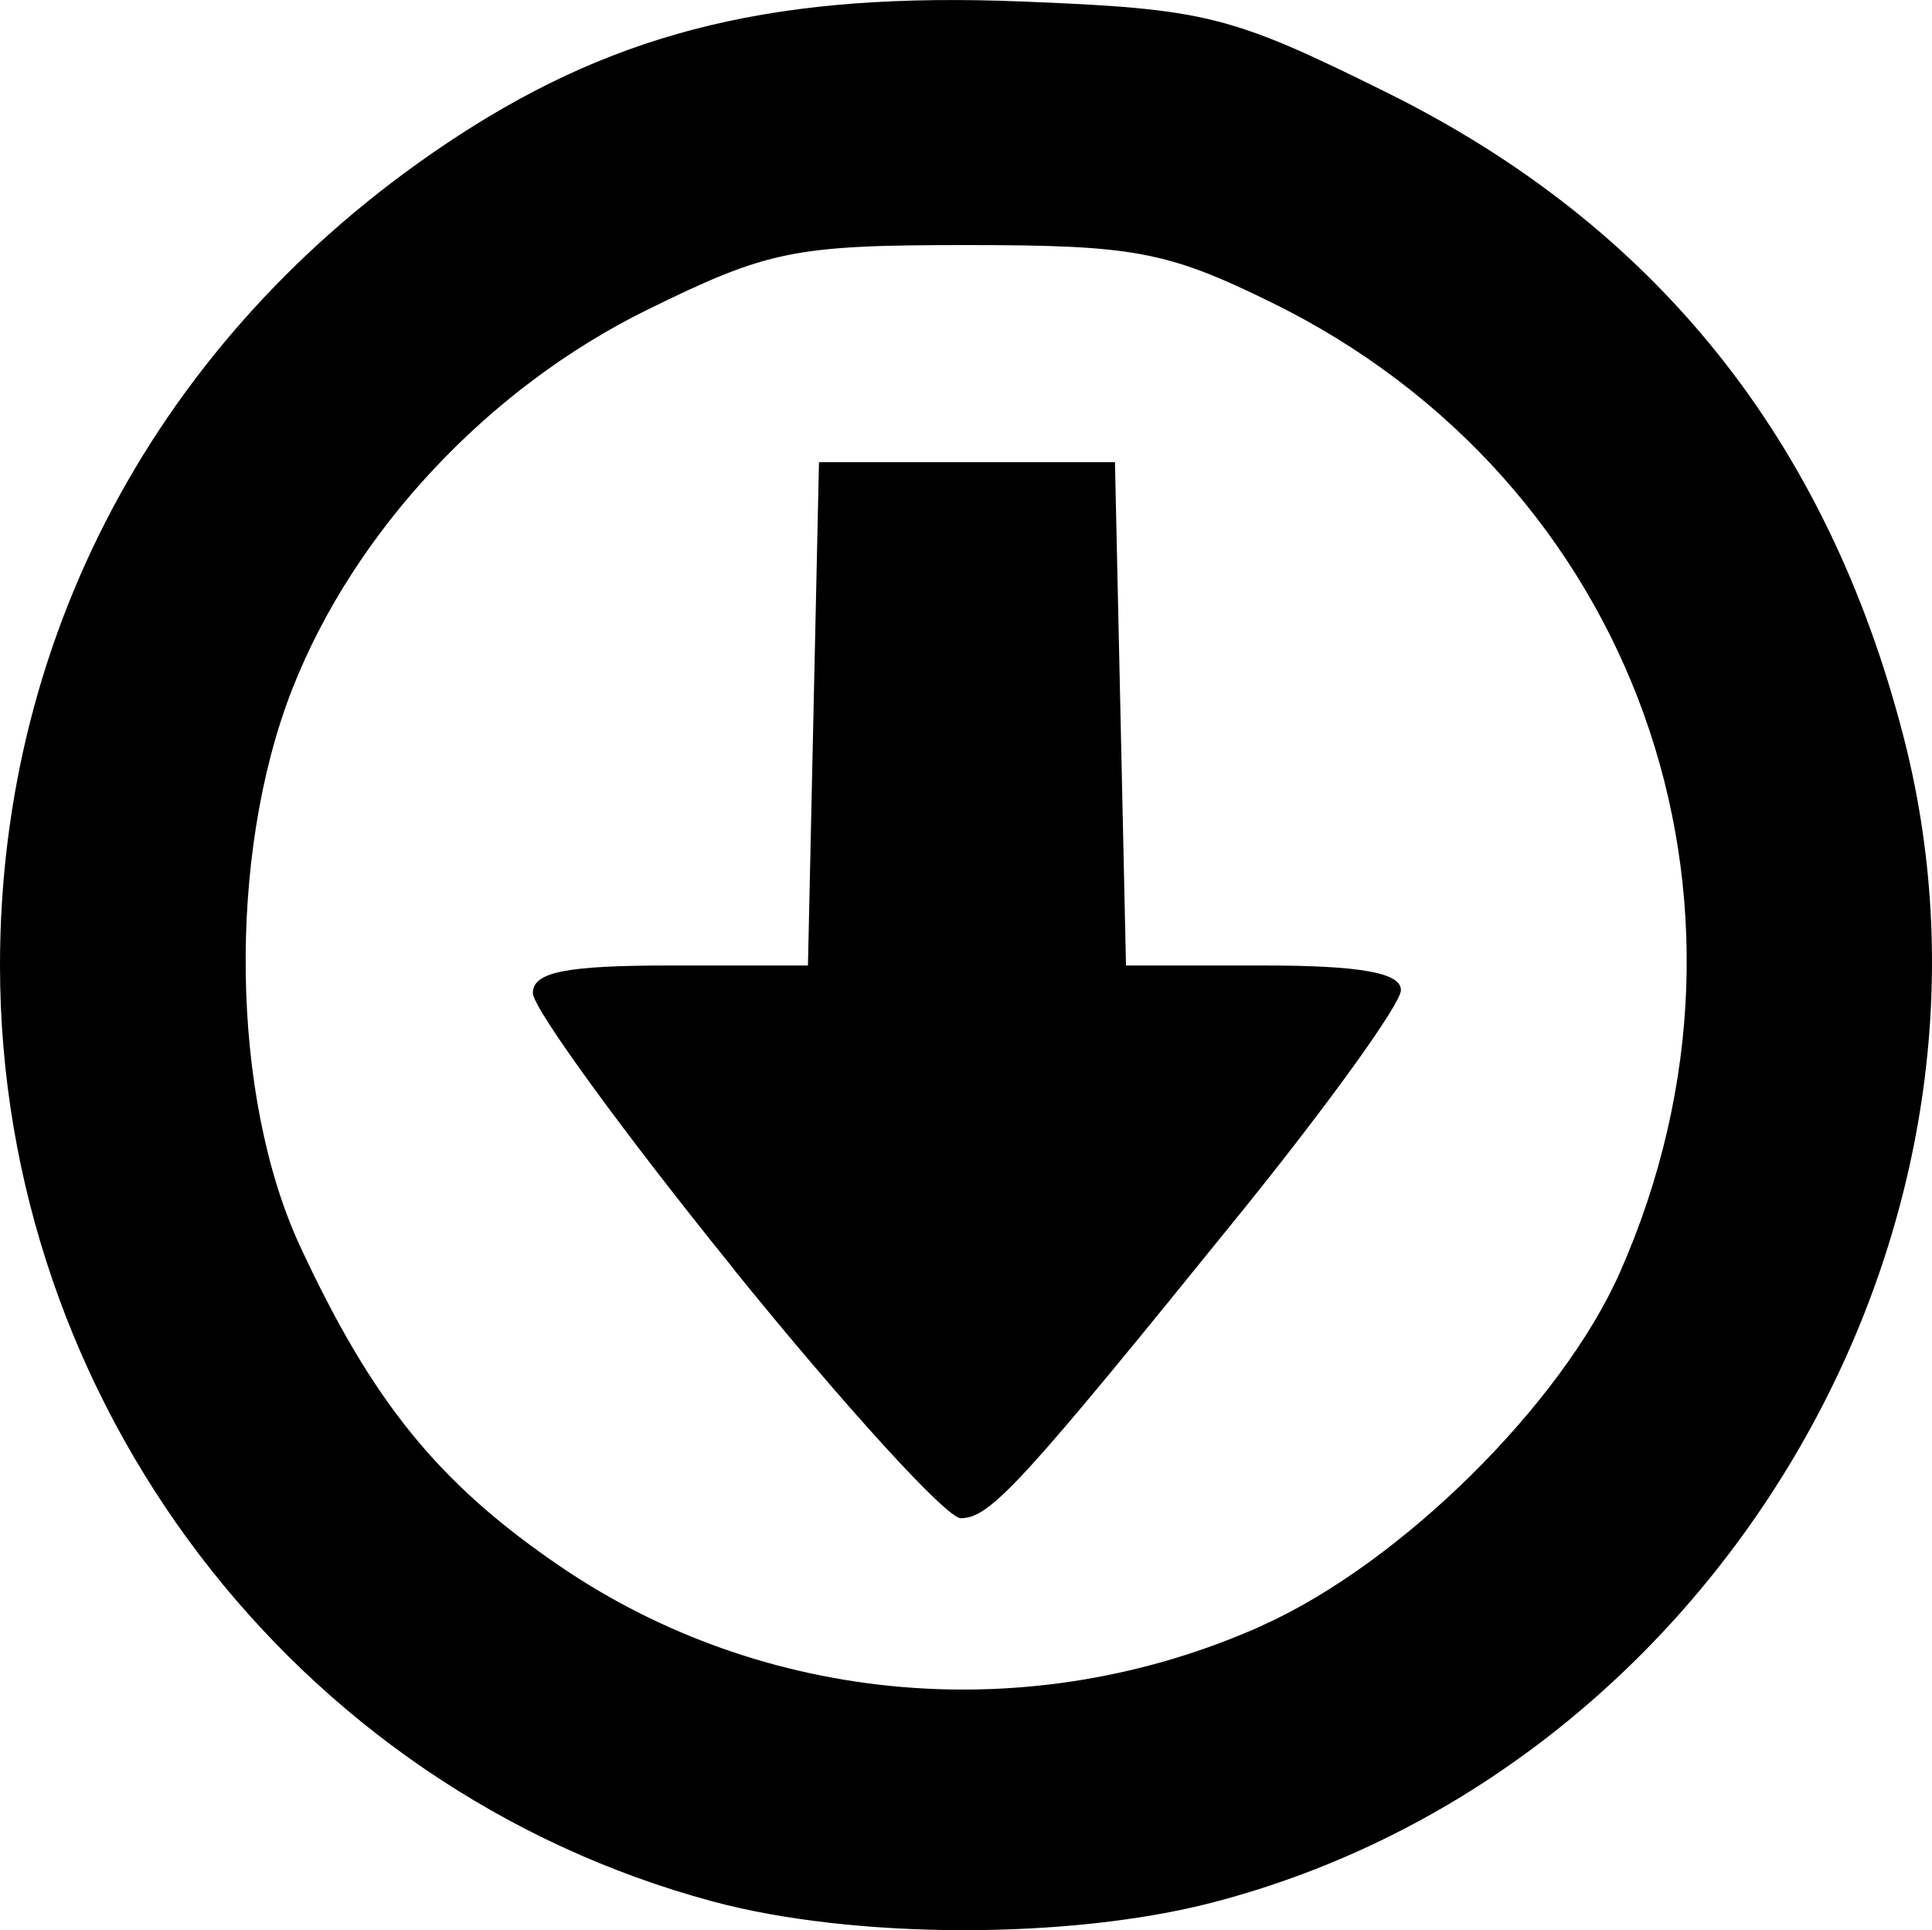
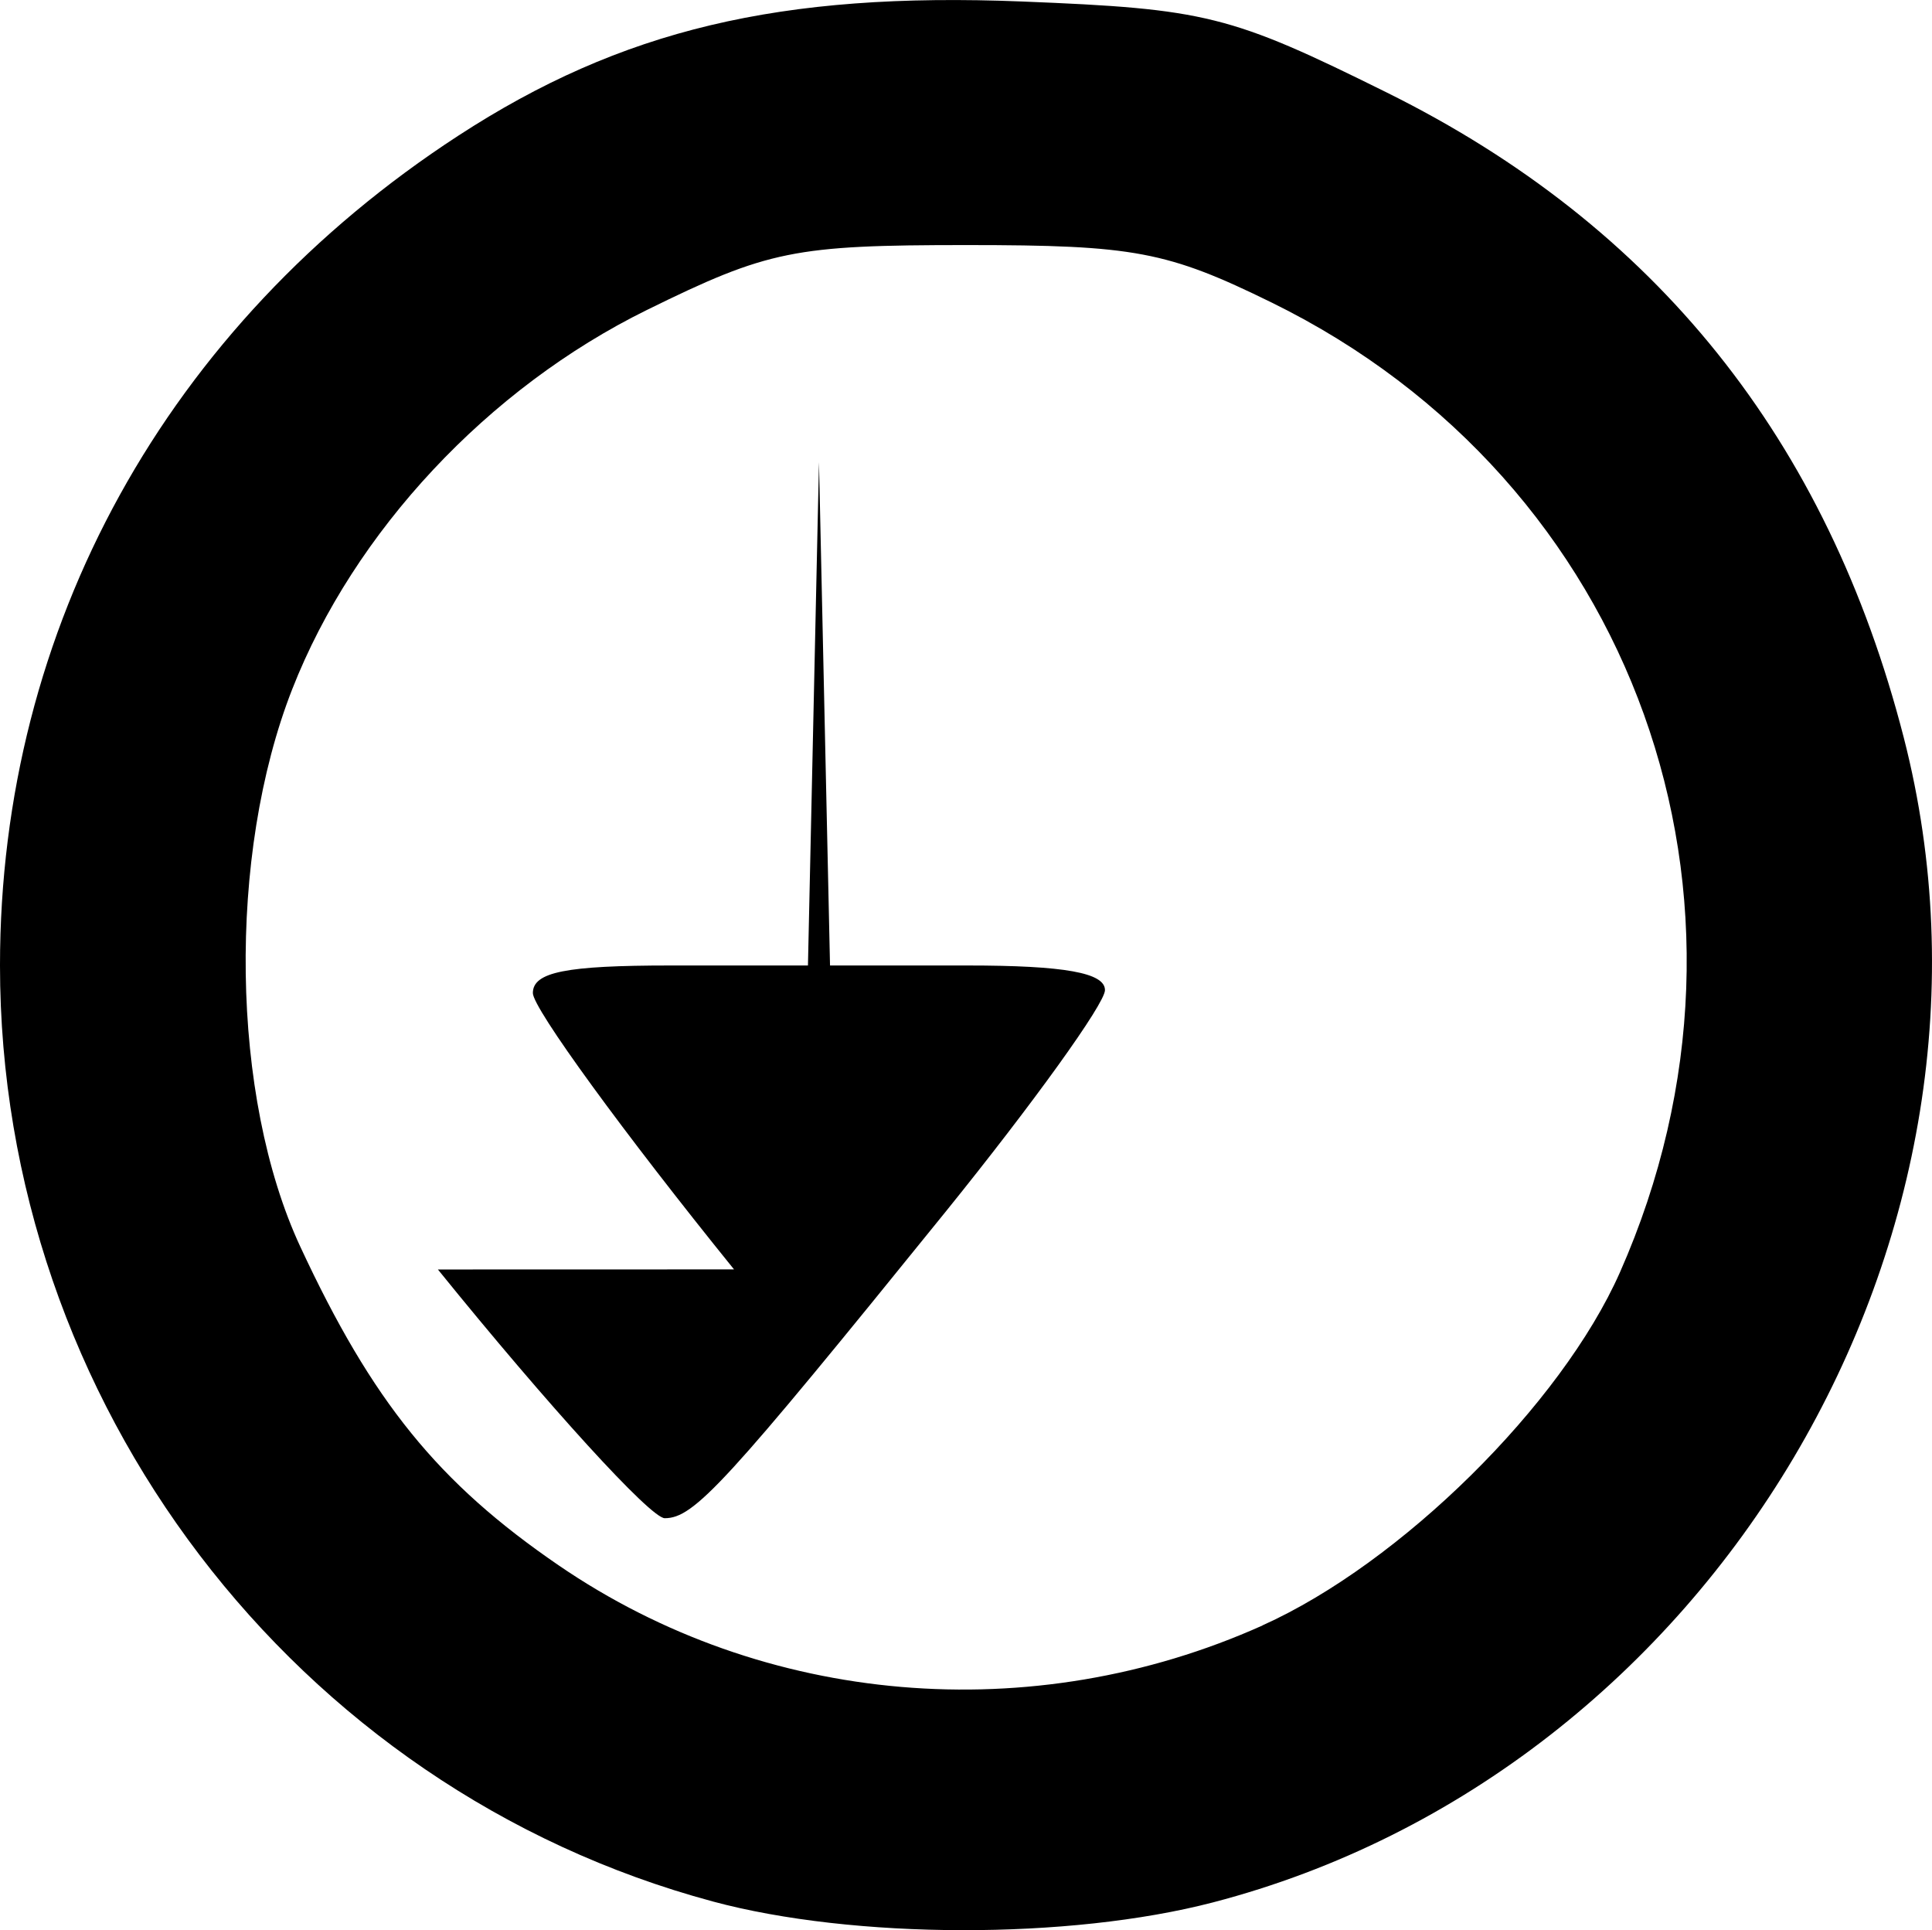
<svg xmlns="http://www.w3.org/2000/svg" width="25.902mm" height="25.873mm" viewBox="0 0 25.902 25.873" version="1.1" id="svg1" xml:space="preserve">
  <defs id="defs1" />
  <g id="layer1" transform="translate(-14.232,-9.711)">
-     <path style="fill:#000000" d="m 23.787,35.199 c -5.606,-1.508 -9.555,-6.693 -9.555,-12.546 0,-4.532 2.236,-8.58 6.144,-11.123 2.184,-1.421 4.318,-1.929 7.557,-1.799 2.471,0.099 2.79,0.179 4.891,1.22 3.607,1.787 5.906,4.656 6.932,8.649 1.711,6.665 -2.561,13.867 -9.262,15.612 -1.924,0.501 -4.818,0.496 -6.708,-0.013 z m 7.37,-3.7 c 1.853,-0.832 4.009,-2.96 4.793,-4.732 2.213,-5.003 0.2,-10.61 -4.666,-12.999 -1.404,-0.689 -1.844,-0.772 -4.092,-0.772 -2.314,0 -2.663,0.071 -4.289,0.871 -2.128,1.048 -3.924,2.967 -4.753,5.082 -0.872,2.224 -0.826,5.464 0.107,7.471 0.967,2.08 1.848,3.167 3.465,4.274 2.754,1.885 6.347,2.192 9.436,0.806 z M 24.073,26.727 c -1.483,-1.834 -2.697,-3.501 -2.697,-3.704 0,-0.282 0.44,-0.37 1.844,-0.37 h 1.844 l 0.074,-3.373 0.074,-3.373 h 1.984 1.984 l 0.074,3.373 0.074,3.373 h 1.844 c 1.3,0 1.844,0.098 1.842,0.331 -0.001,0.182 -0.965,1.521 -2.142,2.977 -2.95,3.647 -3.366,4.101 -3.76,4.101 -0.189,0 -1.557,-1.5 -3.041,-3.334 z" id="path1" />
+     <path style="fill:#000000" d="m 23.787,35.199 c -5.606,-1.508 -9.555,-6.693 -9.555,-12.546 0,-4.532 2.236,-8.58 6.144,-11.123 2.184,-1.421 4.318,-1.929 7.557,-1.799 2.471,0.099 2.79,0.179 4.891,1.22 3.607,1.787 5.906,4.656 6.932,8.649 1.711,6.665 -2.561,13.867 -9.262,15.612 -1.924,0.501 -4.818,0.496 -6.708,-0.013 z m 7.37,-3.7 c 1.853,-0.832 4.009,-2.96 4.793,-4.732 2.213,-5.003 0.2,-10.61 -4.666,-12.999 -1.404,-0.689 -1.844,-0.772 -4.092,-0.772 -2.314,0 -2.663,0.071 -4.289,0.871 -2.128,1.048 -3.924,2.967 -4.753,5.082 -0.872,2.224 -0.826,5.464 0.107,7.471 0.967,2.08 1.848,3.167 3.465,4.274 2.754,1.885 6.347,2.192 9.436,0.806 z M 24.073,26.727 c -1.483,-1.834 -2.697,-3.501 -2.697,-3.704 0,-0.282 0.44,-0.37 1.844,-0.37 h 1.844 l 0.074,-3.373 0.074,-3.373 l 0.074,3.373 0.074,3.373 h 1.844 c 1.3,0 1.844,0.098 1.842,0.331 -0.001,0.182 -0.965,1.521 -2.142,2.977 -2.95,3.647 -3.366,4.101 -3.76,4.101 -0.189,0 -1.557,-1.5 -3.041,-3.334 z" id="path1" />
  </g>
</svg>